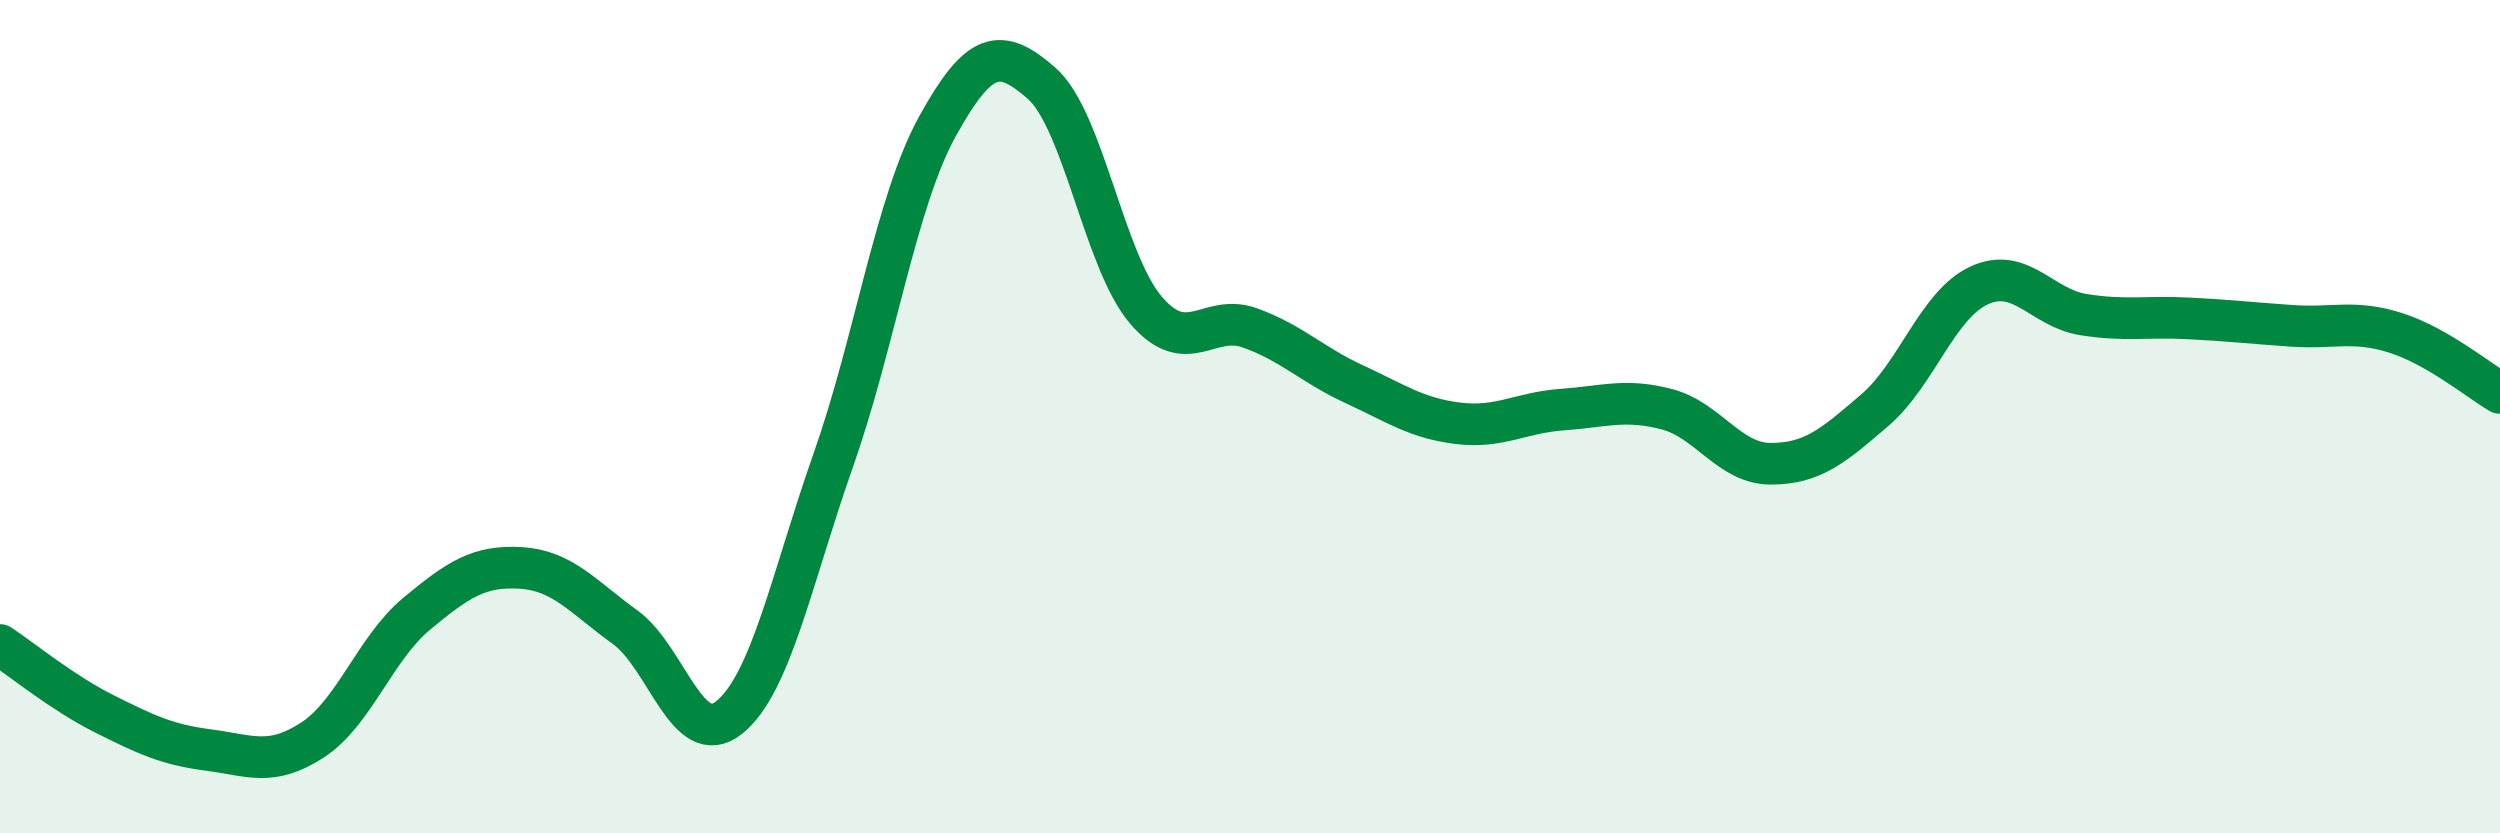
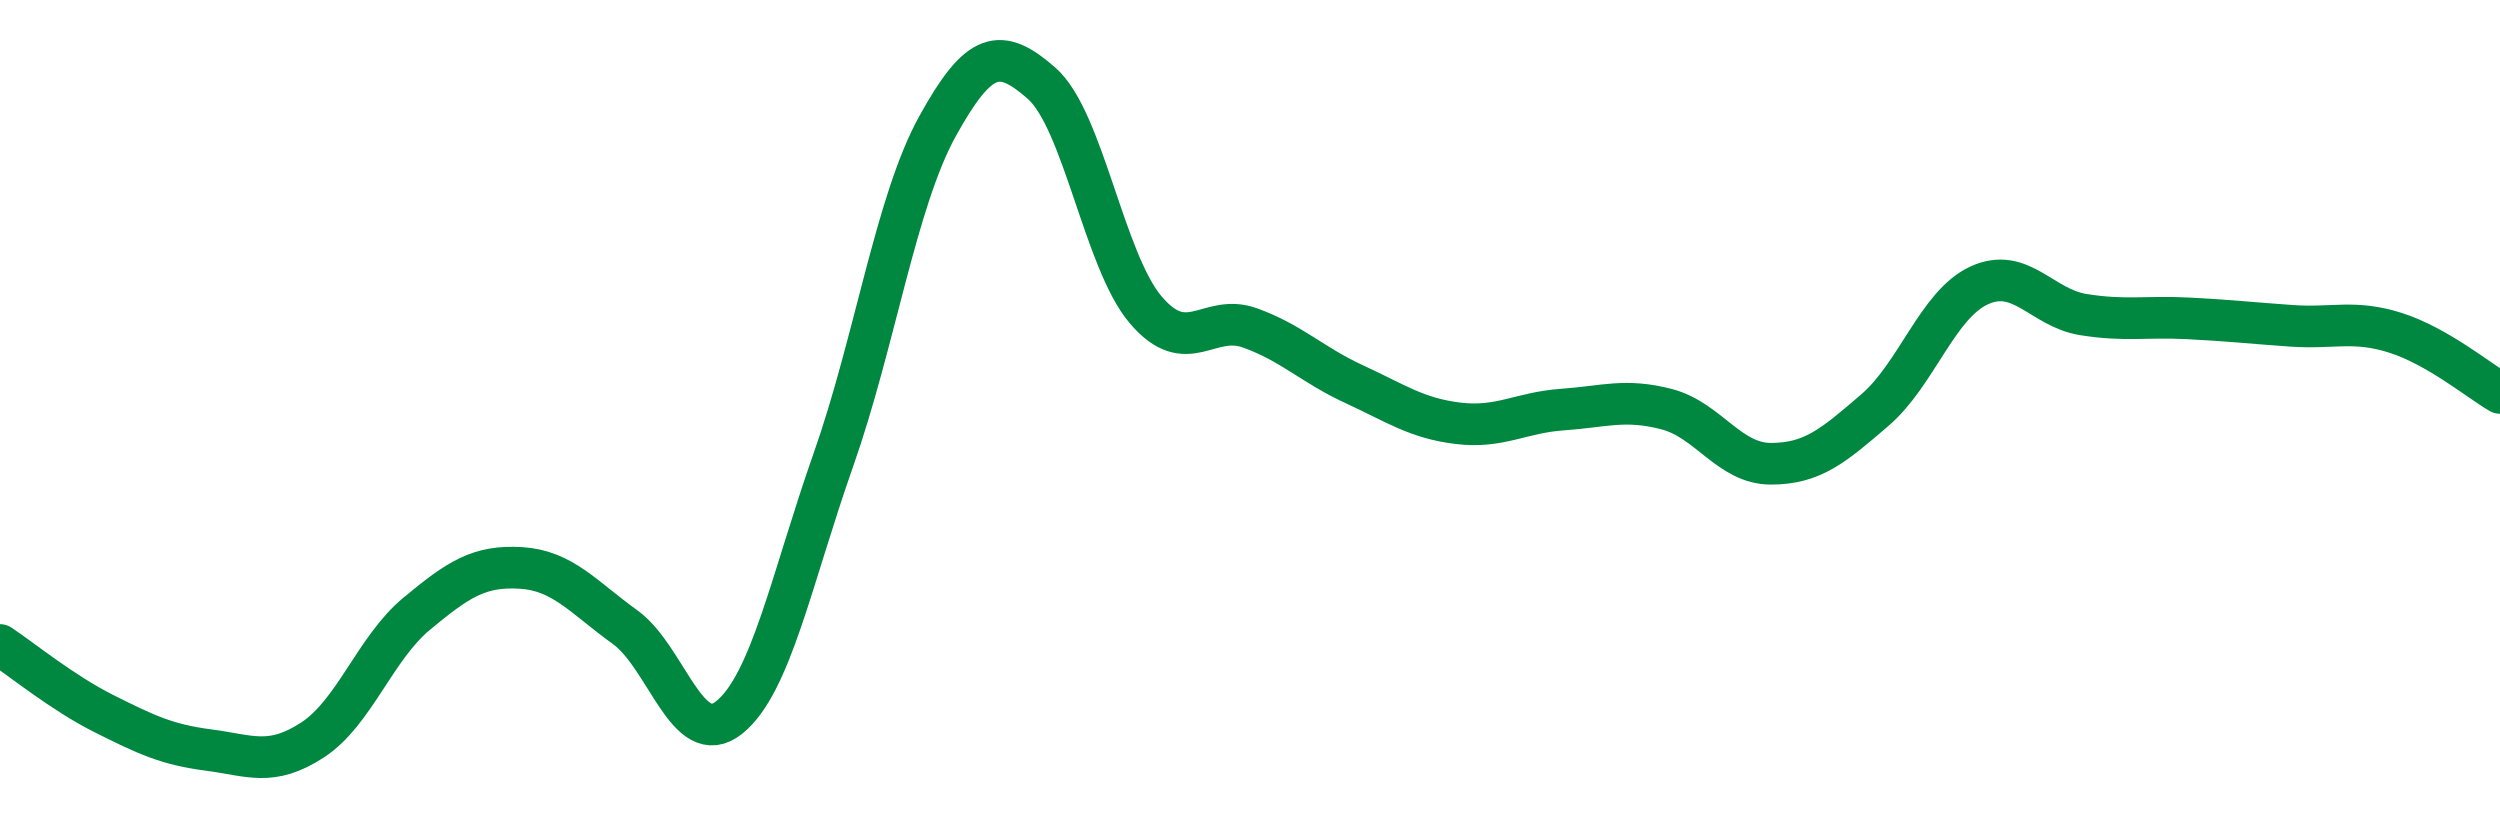
<svg xmlns="http://www.w3.org/2000/svg" width="60" height="20" viewBox="0 0 60 20">
-   <path d="M 0,15.48 C 0.5,15.81 1.5,16.63 2.5,17.13 C 3.5,17.63 4,17.87 5,18 C 6,18.13 6.5,18.41 7.5,17.76 C 8.5,17.11 9,15.56 10,14.73 C 11,13.9 11.5,13.57 12.5,13.63 C 13.5,13.69 14,14.33 15,15.05 C 16,15.77 16.5,18.02 17.5,17.22 C 18.5,16.42 19,13.88 20,11.04 C 21,8.2 21.5,4.84 22.5,3.03 C 23.5,1.22 24,1.12 25,2 C 26,2.88 26.5,6.27 27.5,7.44 C 28.5,8.61 29,7.51 30,7.87 C 31,8.23 31.5,8.76 32.5,9.22 C 33.5,9.68 34,10.04 35,10.16 C 36,10.28 36.5,9.9 37.5,9.83 C 38.5,9.76 39,9.56 40,9.82 C 41,10.08 41.5,11.13 42.5,11.13 C 43.5,11.13 44,10.7 45,9.84 C 46,8.98 46.5,7.31 47.5,6.85 C 48.5,6.39 49,7.39 50,7.55 C 51,7.71 51.5,7.59 52.5,7.64 C 53.5,7.69 54,7.75 55,7.82 C 56,7.89 56.5,7.67 57.5,7.99 C 58.5,8.31 59.5,9.14 60,9.43L60 20L0 20Z" fill="#008740" opacity="0.1" stroke-linecap="round" stroke-linejoin="round" />
  <path d="M 0,15.48 C 0.5,15.81 1.5,16.63 2.5,17.13 C 3.5,17.63 4,17.87 5,18 C 6,18.13 6.5,18.41 7.5,17.76 C 8.5,17.11 9,15.56 10,14.73 C 11,13.9 11.5,13.57 12.5,13.63 C 13.5,13.69 14,14.33 15,15.05 C 16,15.77 16.5,18.02 17.5,17.22 C 18.5,16.42 19,13.88 20,11.04 C 21,8.2 21.5,4.84 22.5,3.03 C 23.5,1.22 24,1.12 25,2 C 26,2.88 26.5,6.27 27.5,7.44 C 28.5,8.61 29,7.51 30,7.87 C 31,8.23 31.5,8.76 32.5,9.22 C 33.5,9.68 34,10.04 35,10.16 C 36,10.28 36.5,9.9 37.5,9.83 C 38.5,9.76 39,9.56 40,9.82 C 41,10.08 41.5,11.13 42.5,11.13 C 43.5,11.13 44,10.7 45,9.84 C 46,8.98 46.5,7.31 47.5,6.85 C 48.5,6.39 49,7.39 50,7.55 C 51,7.71 51.5,7.59 52.5,7.64 C 53.5,7.69 54,7.75 55,7.82 C 56,7.89 56.5,7.67 57.5,7.99 C 58.5,8.31 59.5,9.14 60,9.43" stroke="#008740" stroke-width="1" fill="none" stroke-linecap="round" stroke-linejoin="round" />
</svg>